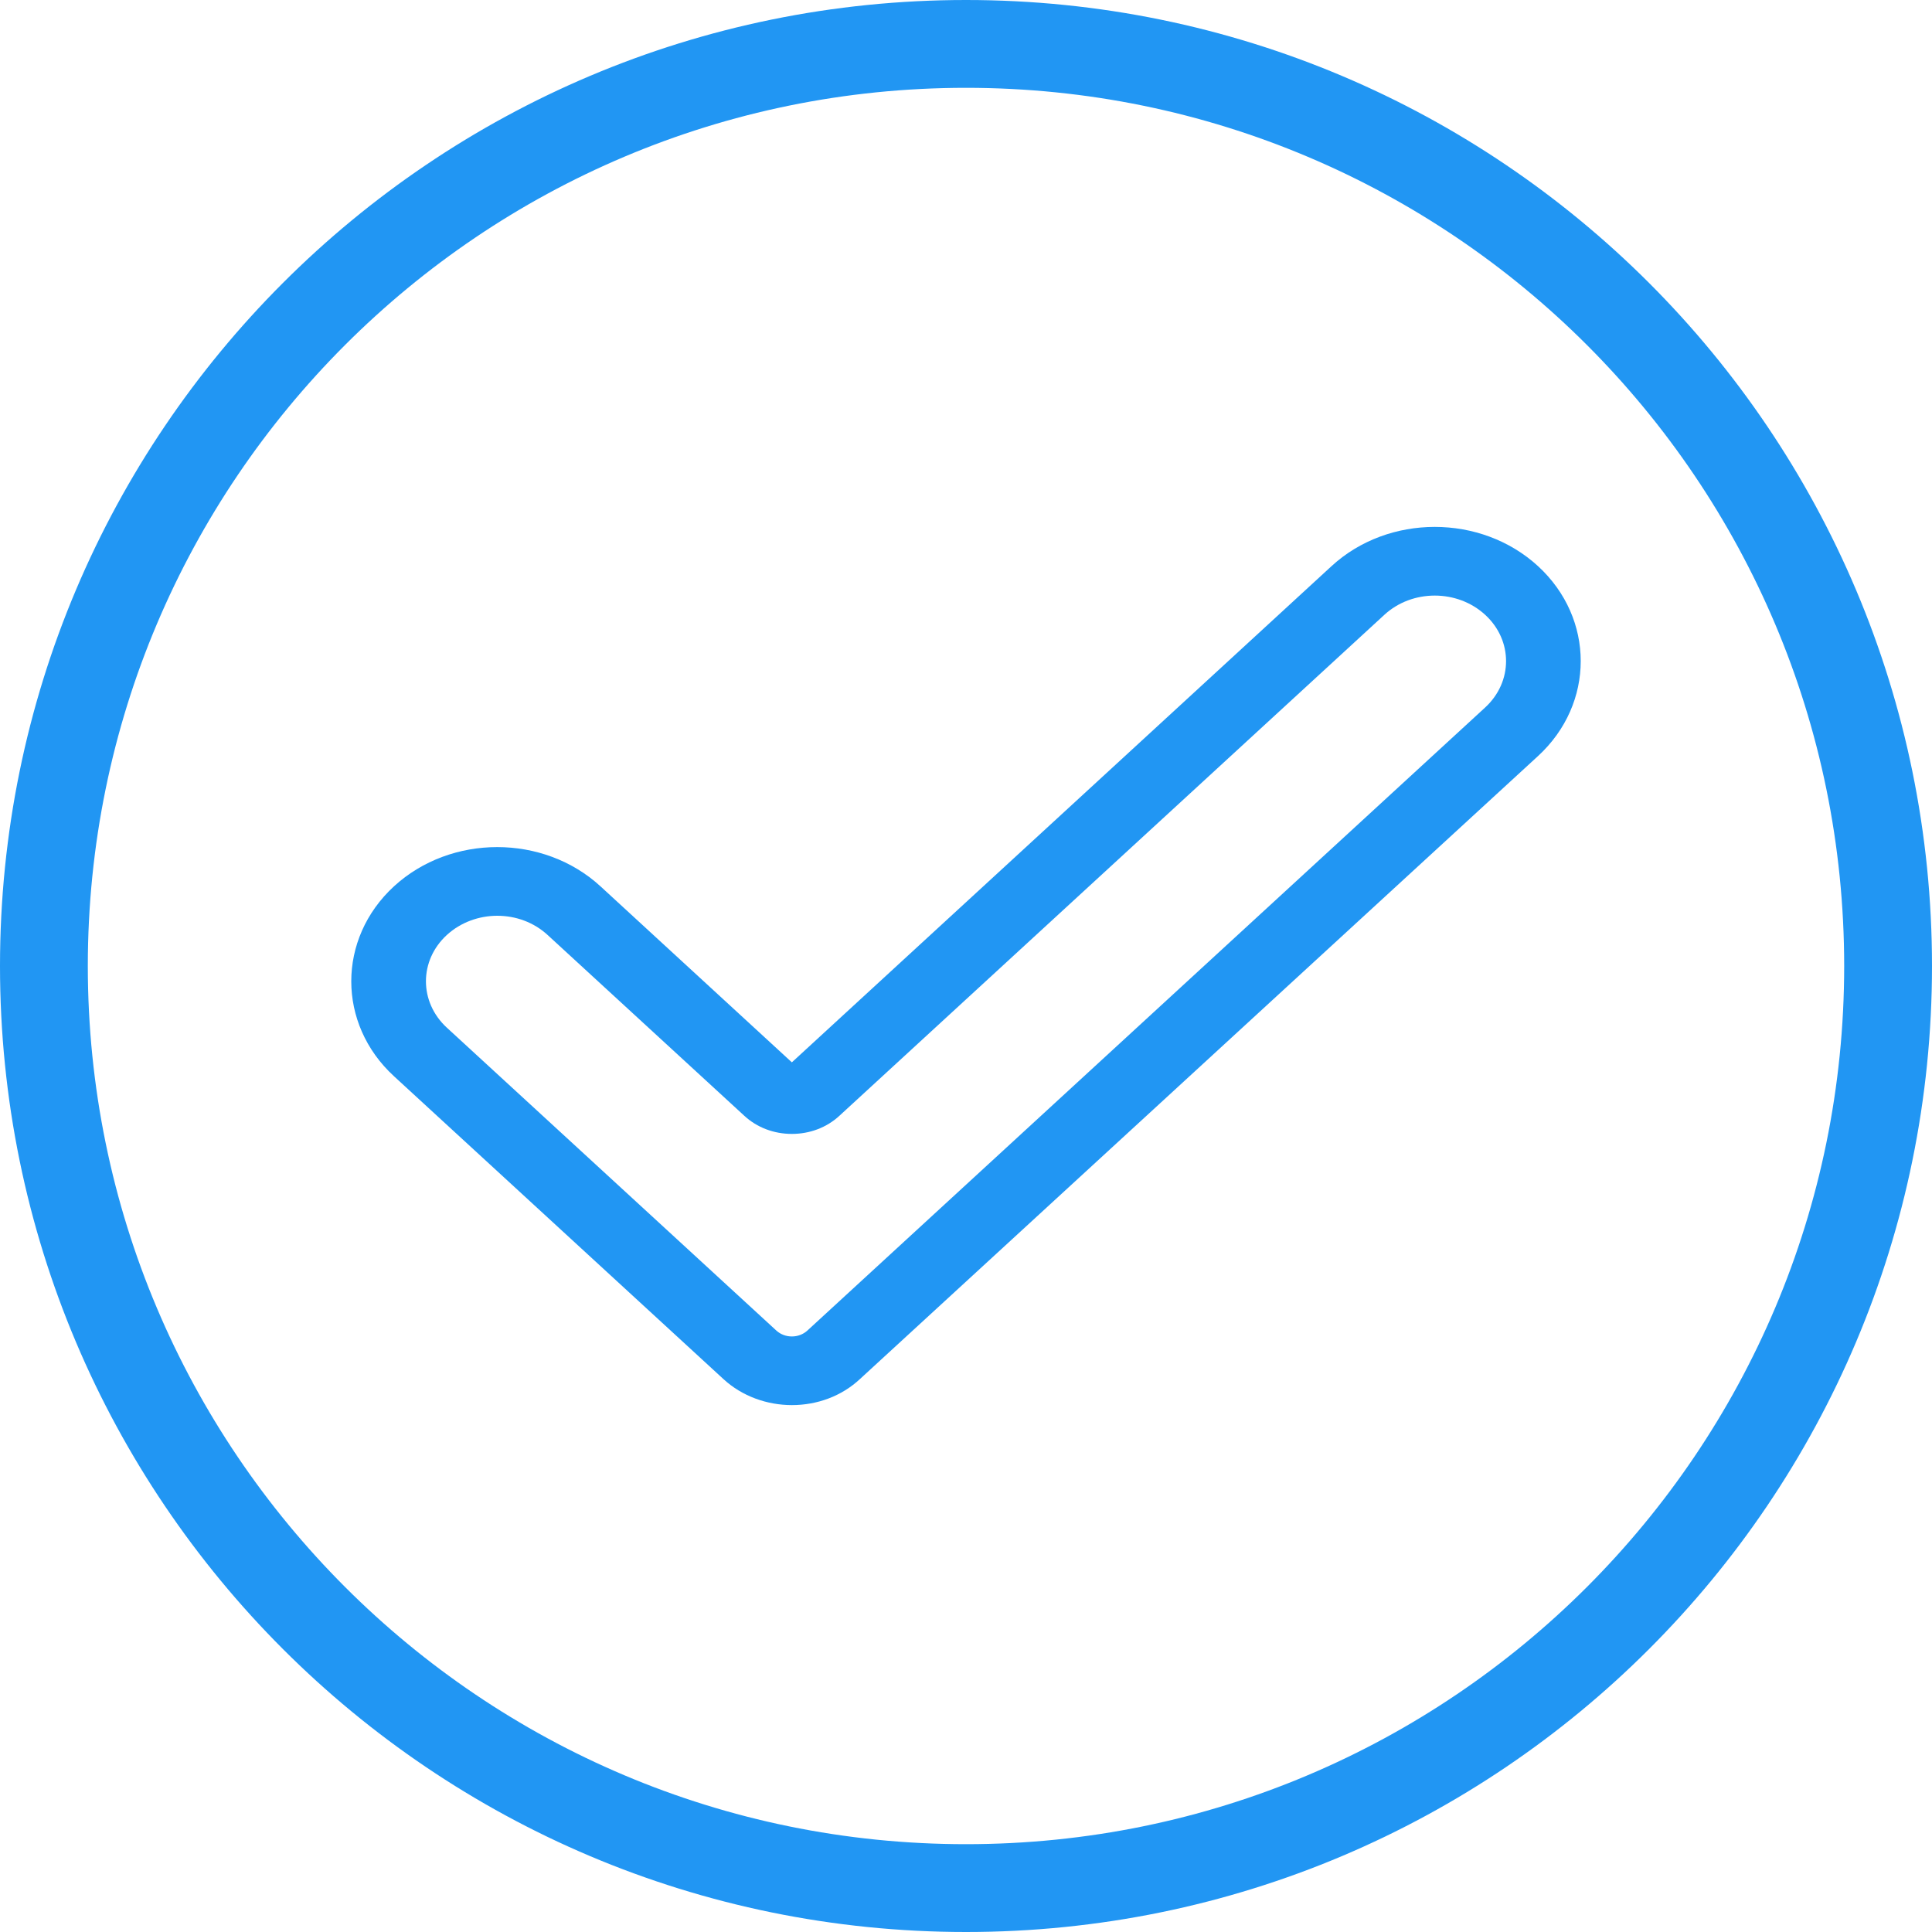
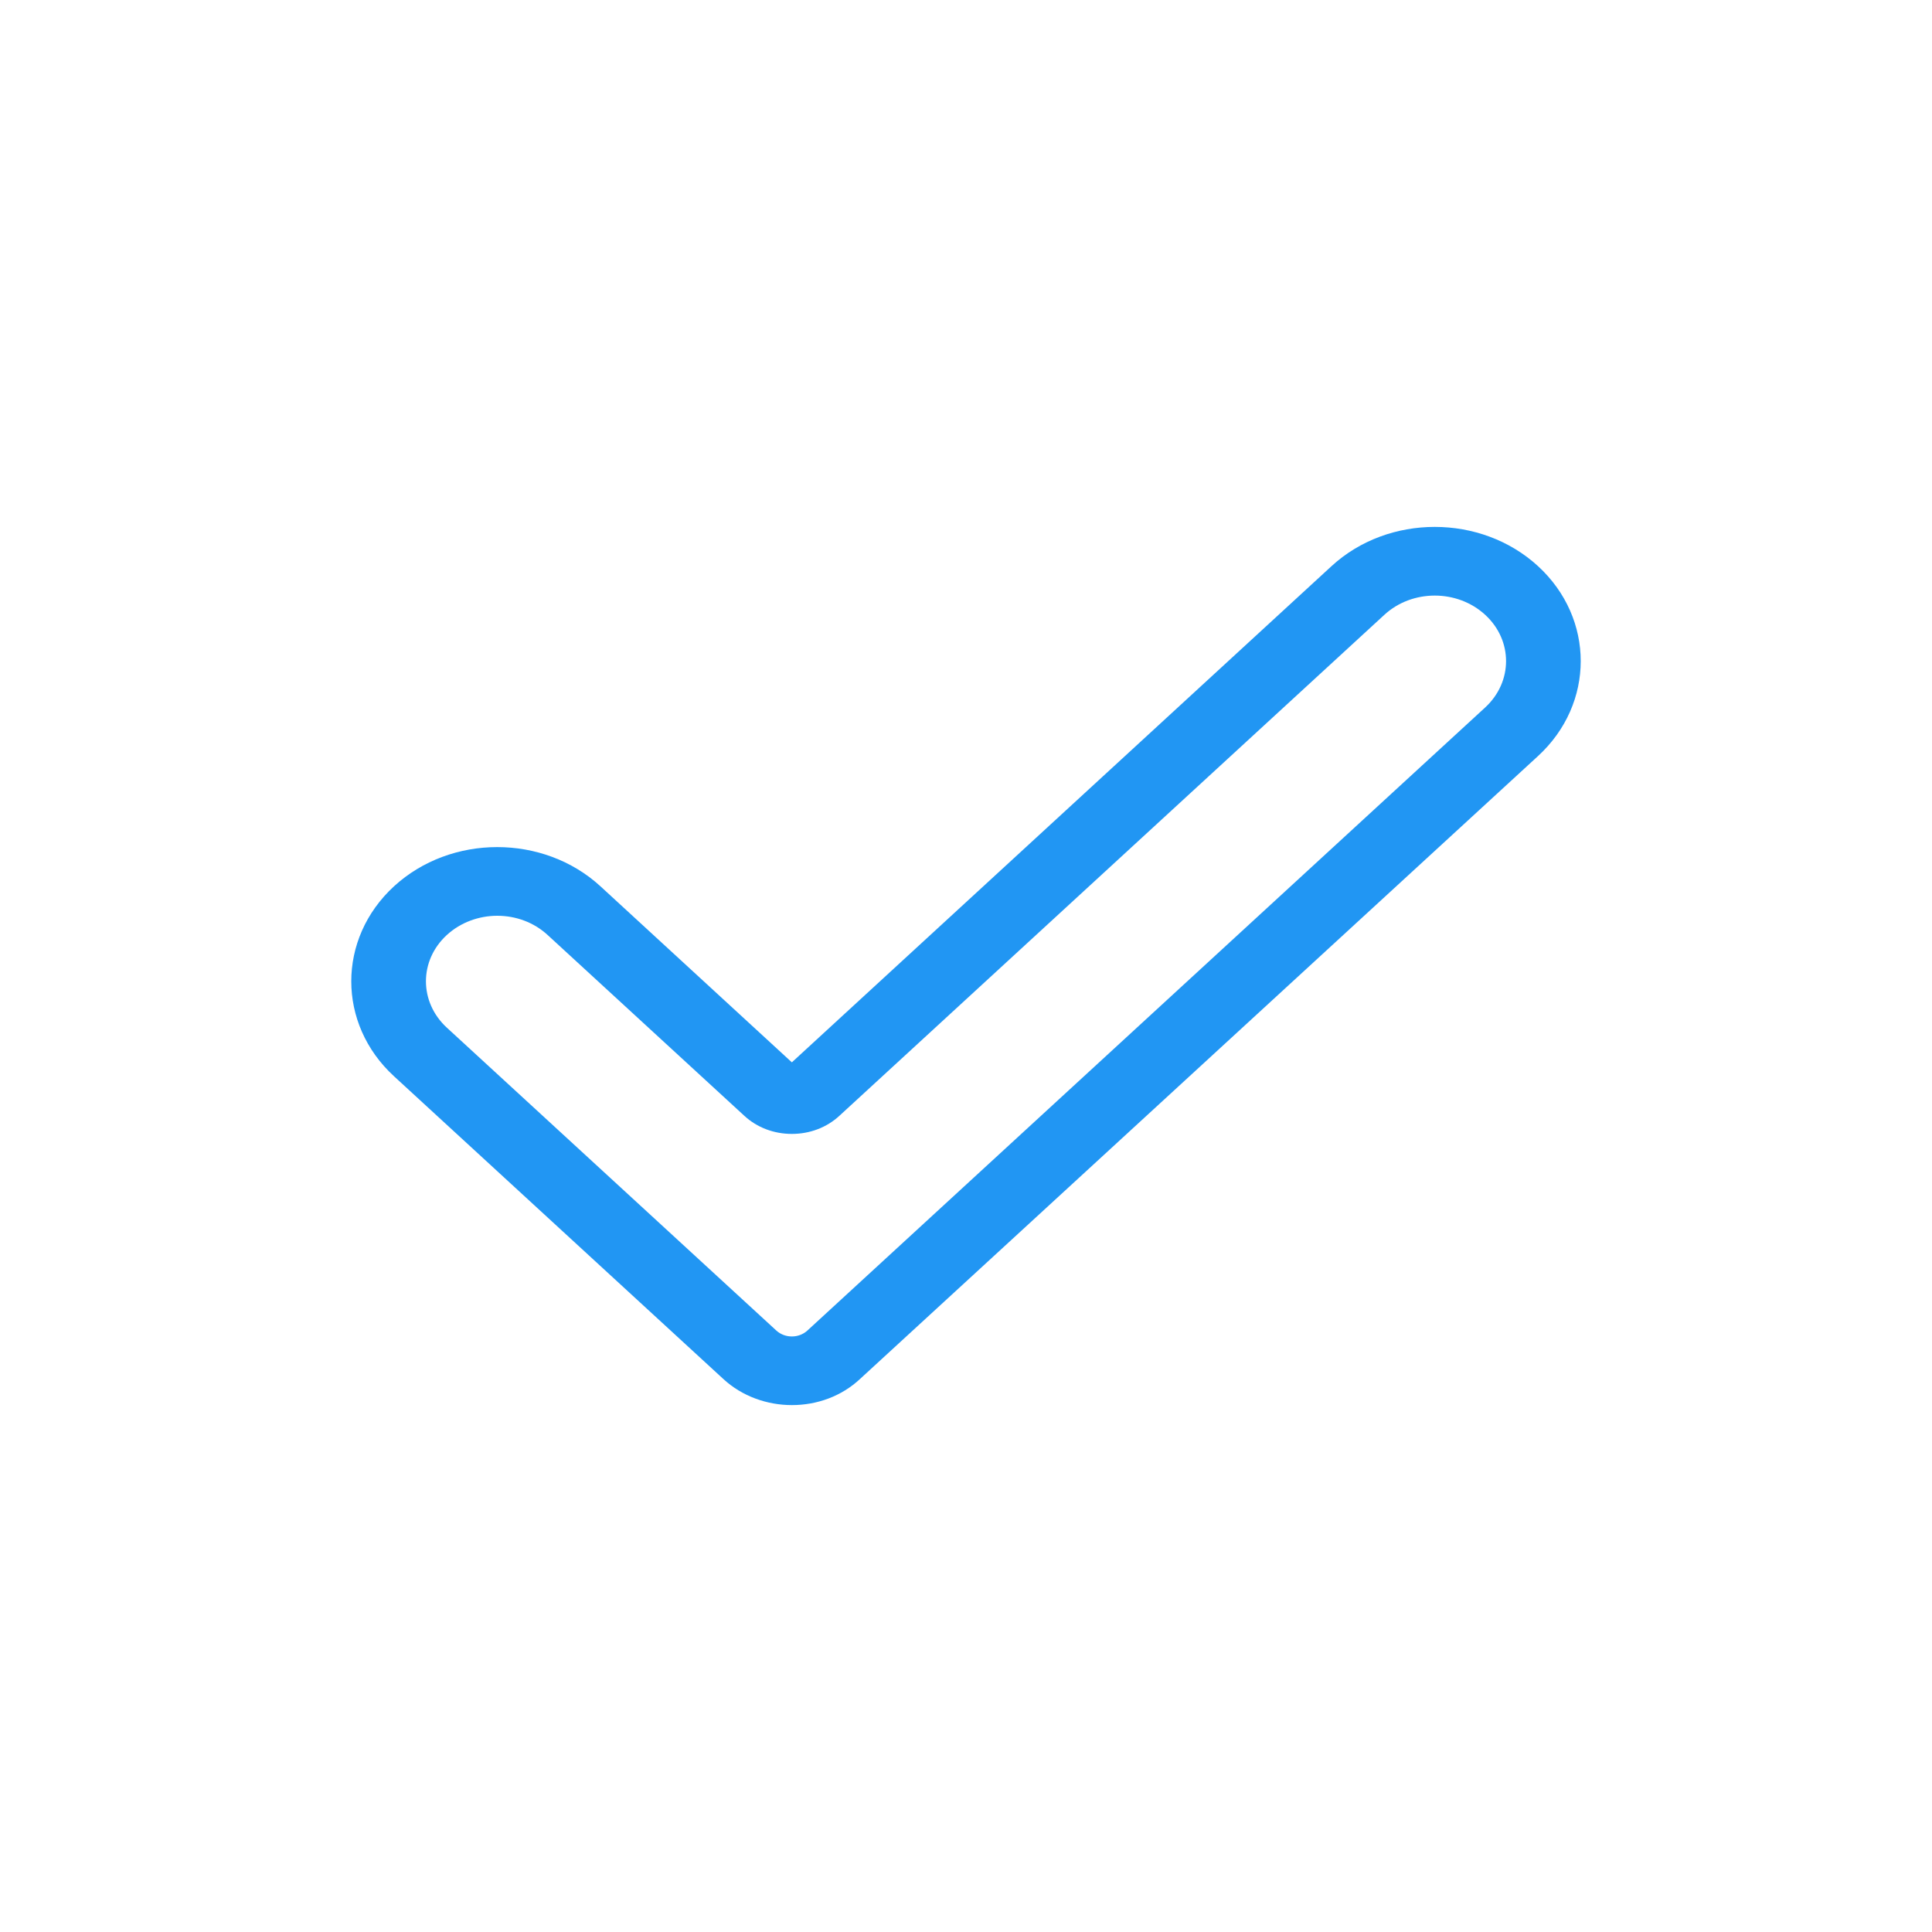
<svg xmlns="http://www.w3.org/2000/svg" width="22" height="22" viewBox="0 0 22 22" fill="none">
-   <path d="M11 0.5C16.799 0.5 21.5 5.201 21.5 11C21.5 16.799 16.799 21.5 11 21.5C5.201 21.5 0.5 16.799 0.5 11C0.5 5.201 5.201 0.5 11 0.5Z" stroke="#2196F3" />
  <path d="M9.017 16C8.737 16 8.452 15.901 8.238 15.704L4.486 12.255C3.838 11.659 3.838 10.69 4.486 10.093C5.135 9.497 6.189 9.497 6.838 10.093L9.017 12.097L15.162 6.447C15.81 5.851 16.865 5.851 17.514 6.447C18.162 7.043 18.162 8.013 17.514 8.609L9.796 15.7C9.582 15.901 9.302 16 9.017 16ZM5.662 10.428C5.457 10.428 5.247 10.501 5.088 10.647C4.771 10.938 4.771 11.41 5.088 11.702L8.84 15.151C8.938 15.241 9.096 15.241 9.194 15.151L16.912 8.056C17.229 7.764 17.229 7.292 16.912 7.001C16.594 6.709 16.081 6.709 15.764 7.001L9.558 12.706C9.414 12.839 9.222 12.912 9.017 12.912C8.812 12.912 8.62 12.839 8.476 12.706L6.236 10.647C6.077 10.501 5.872 10.428 5.662 10.428Z" fill="#2196F3" />
</svg>